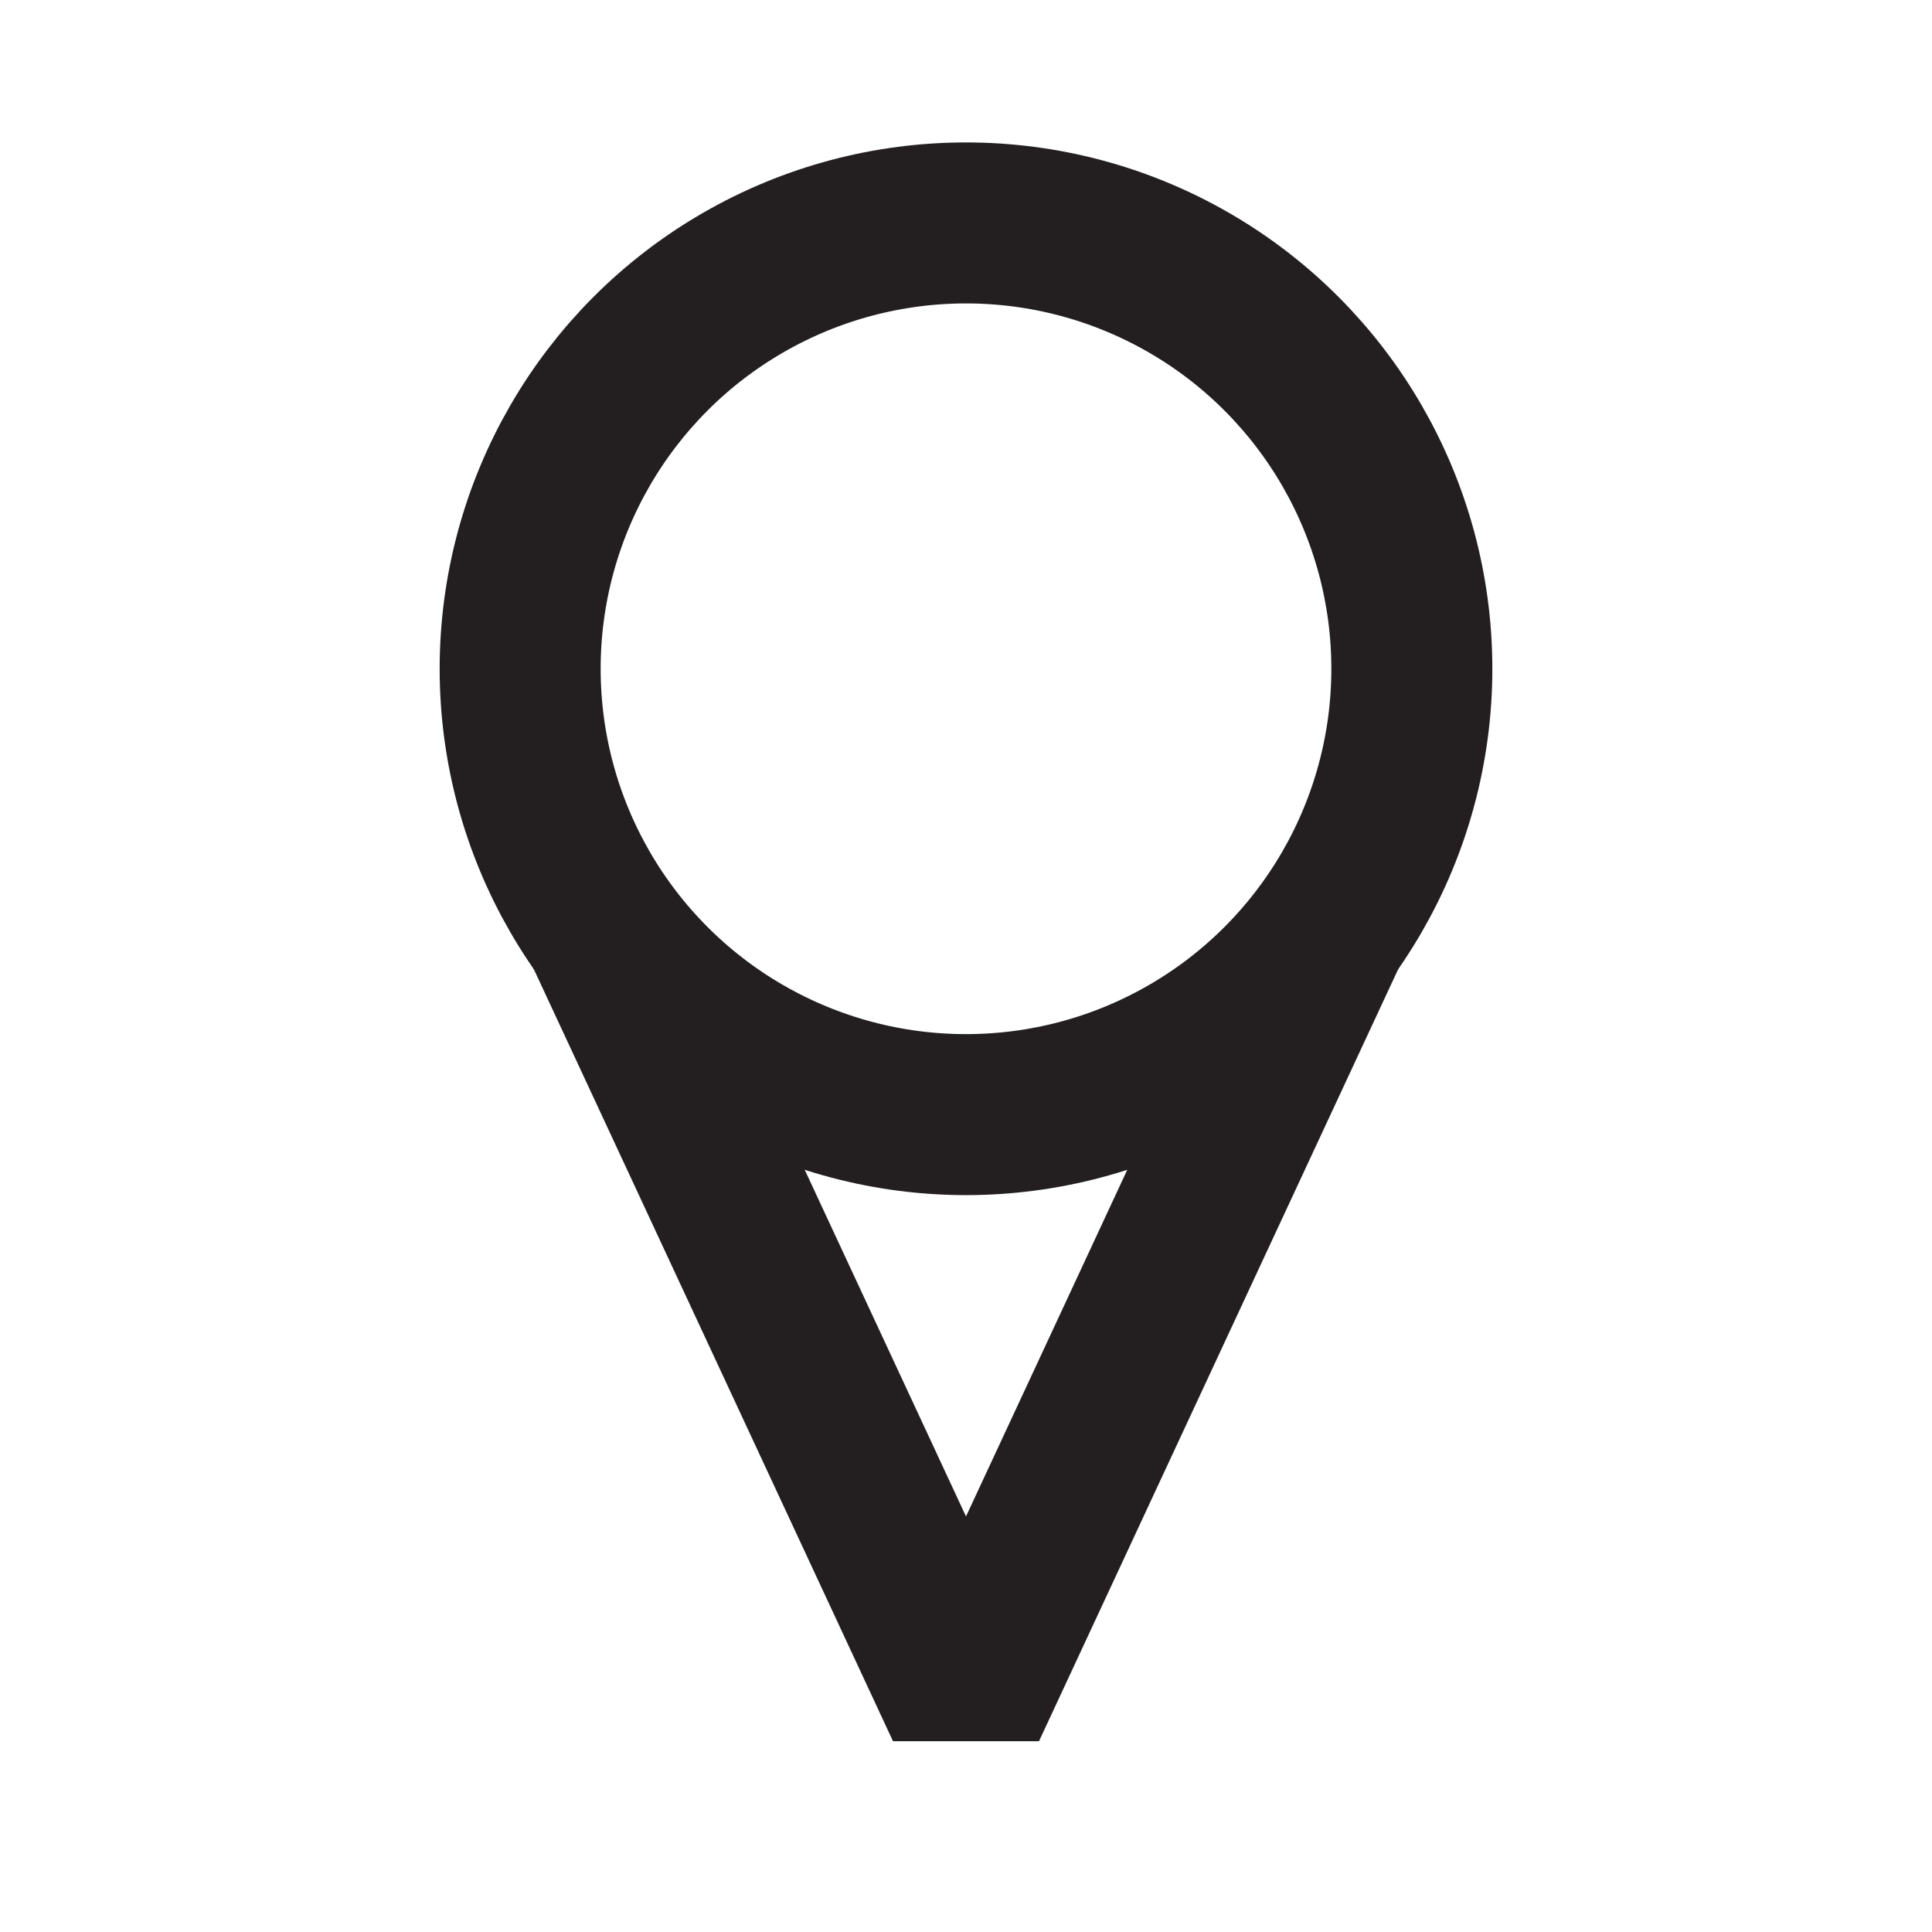
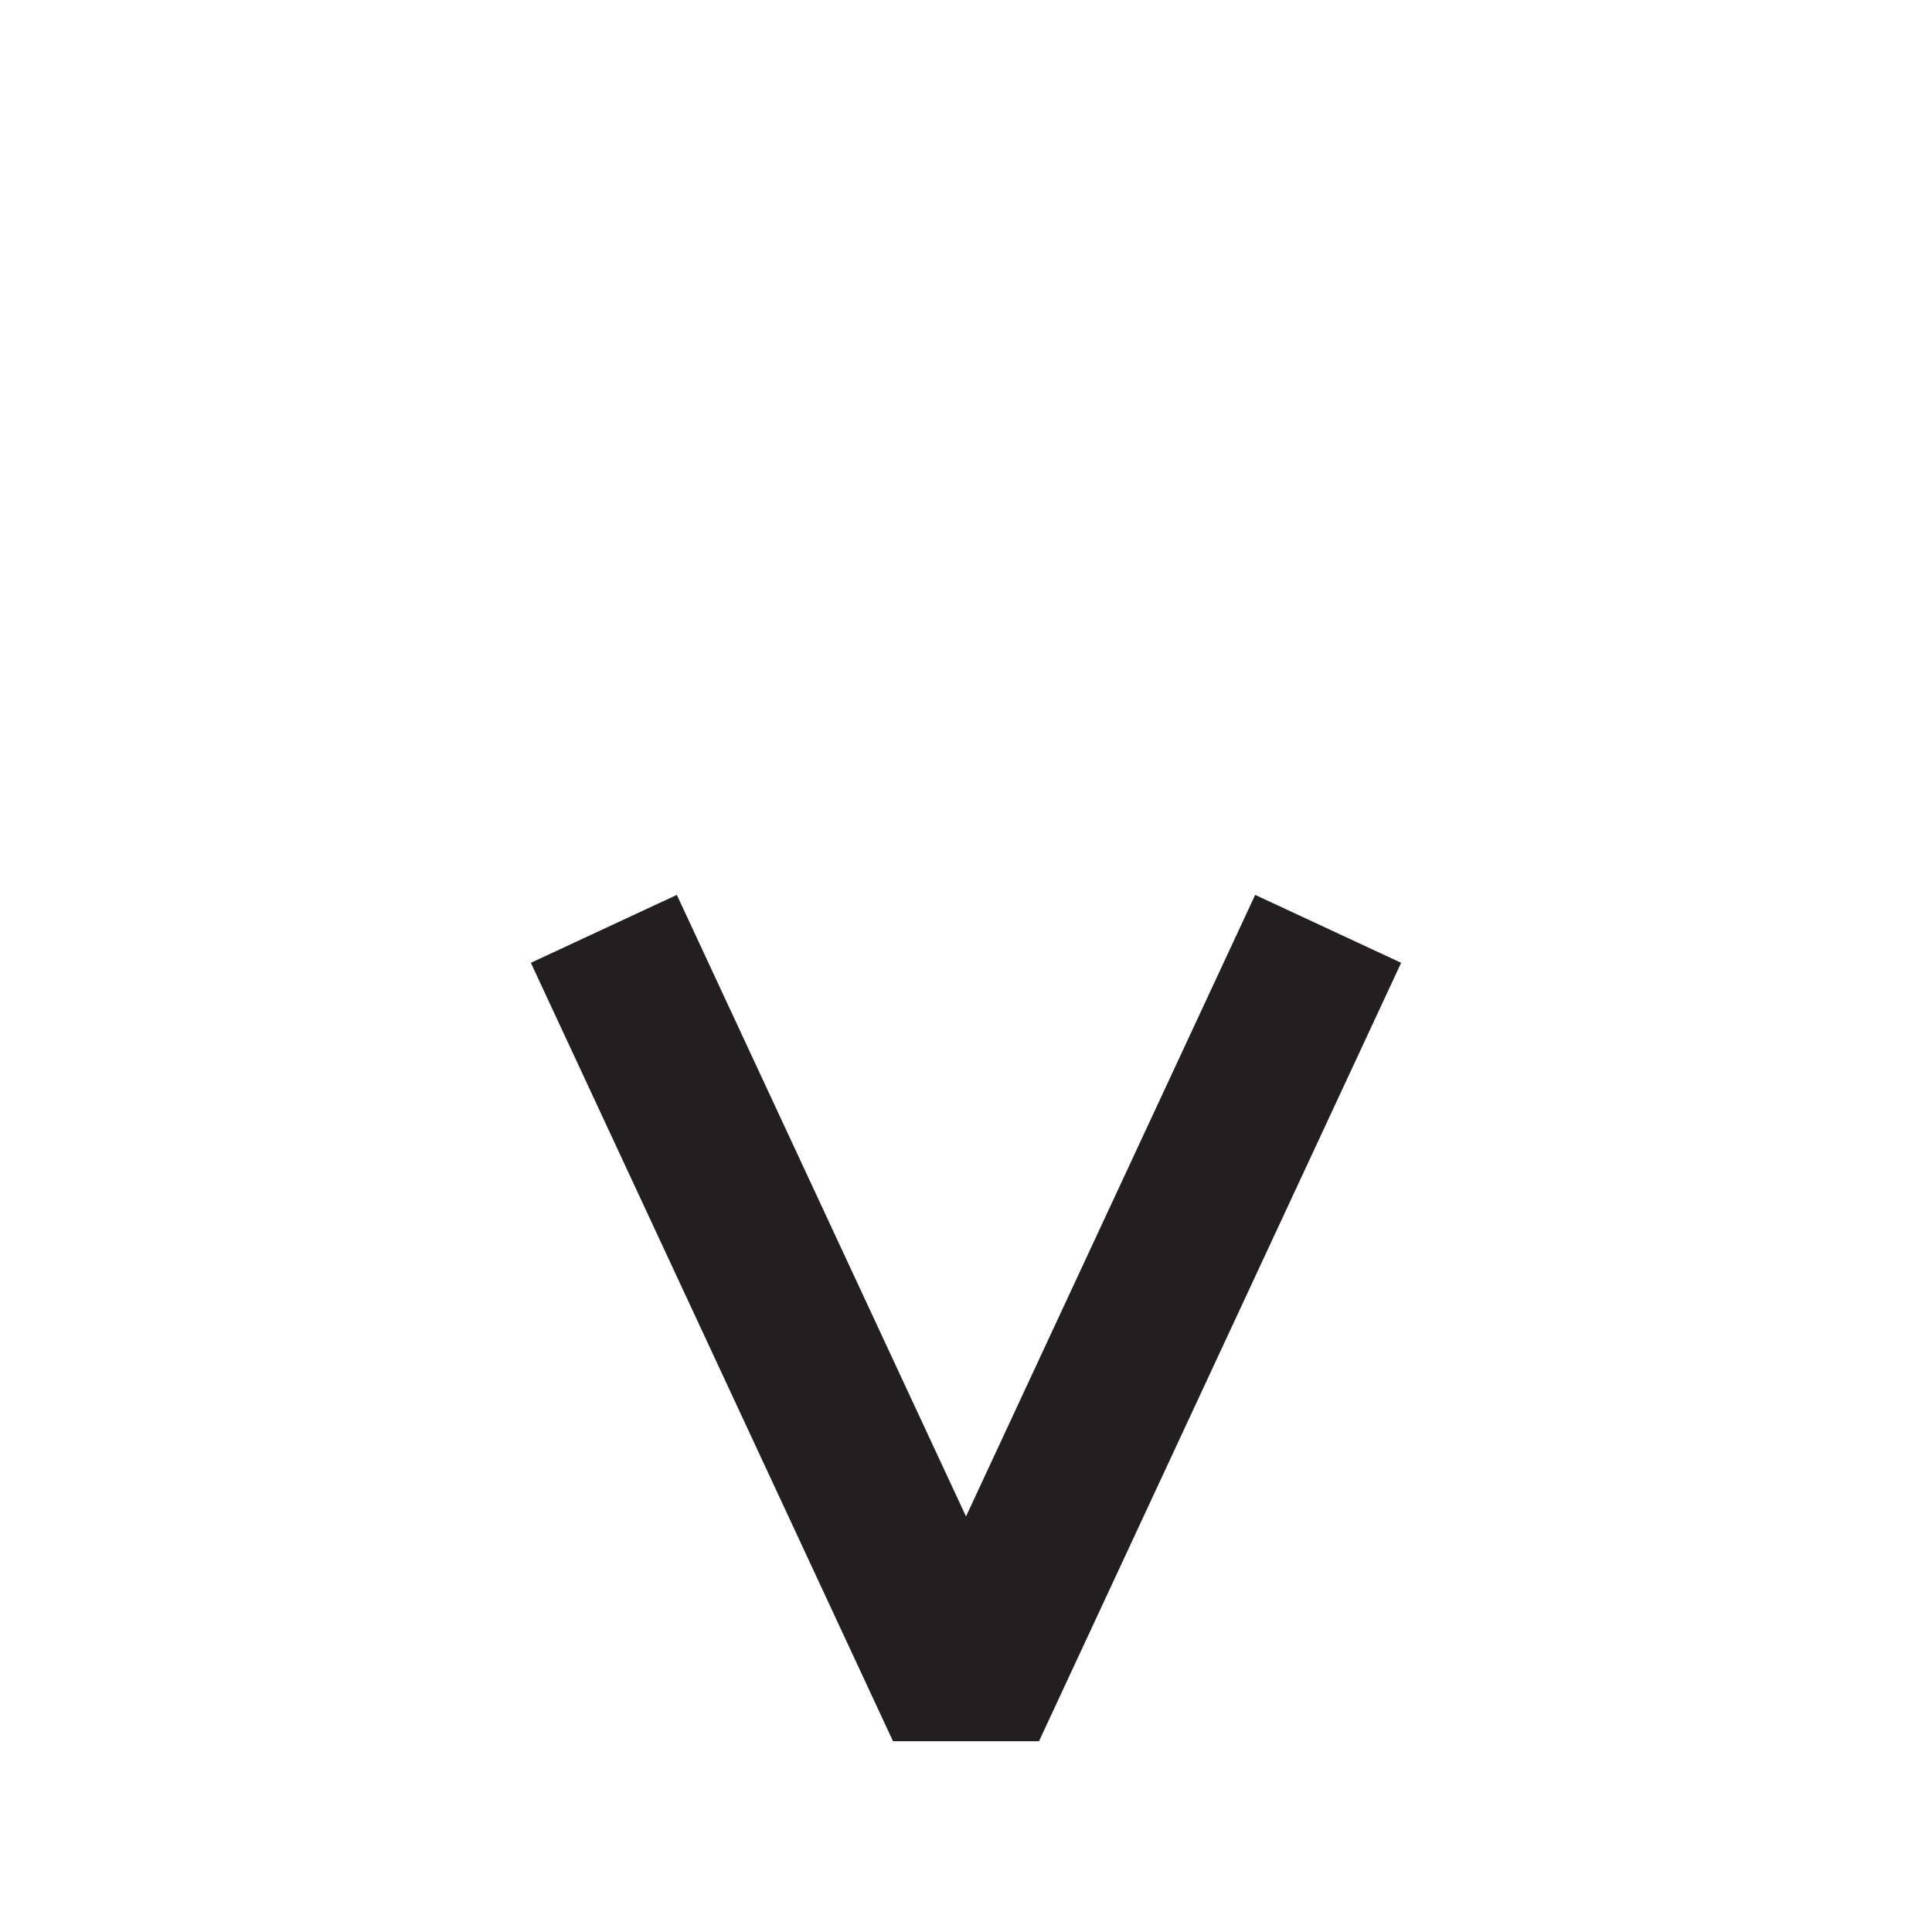
<svg xmlns="http://www.w3.org/2000/svg" viewBox="0 0 1080 1080" version="1.1" id="Layer_2">
  <defs>
    <style>
      .st0 {
        stroke-linejoin: bevel;
      }

      .st0, .st1 {
        fill: none;
        stroke: #231f20;
        stroke-width: 90px;
      }

      .st1 {
        stroke-miterlimit: 10;
      }
    </style>
  </defs>
-   <circle r="249.23" cy="373.85" cx="540" class="st1" />
  <polyline points="742.45 519.23 540 954.38 337.55 519.23" class="st0" />
</svg>